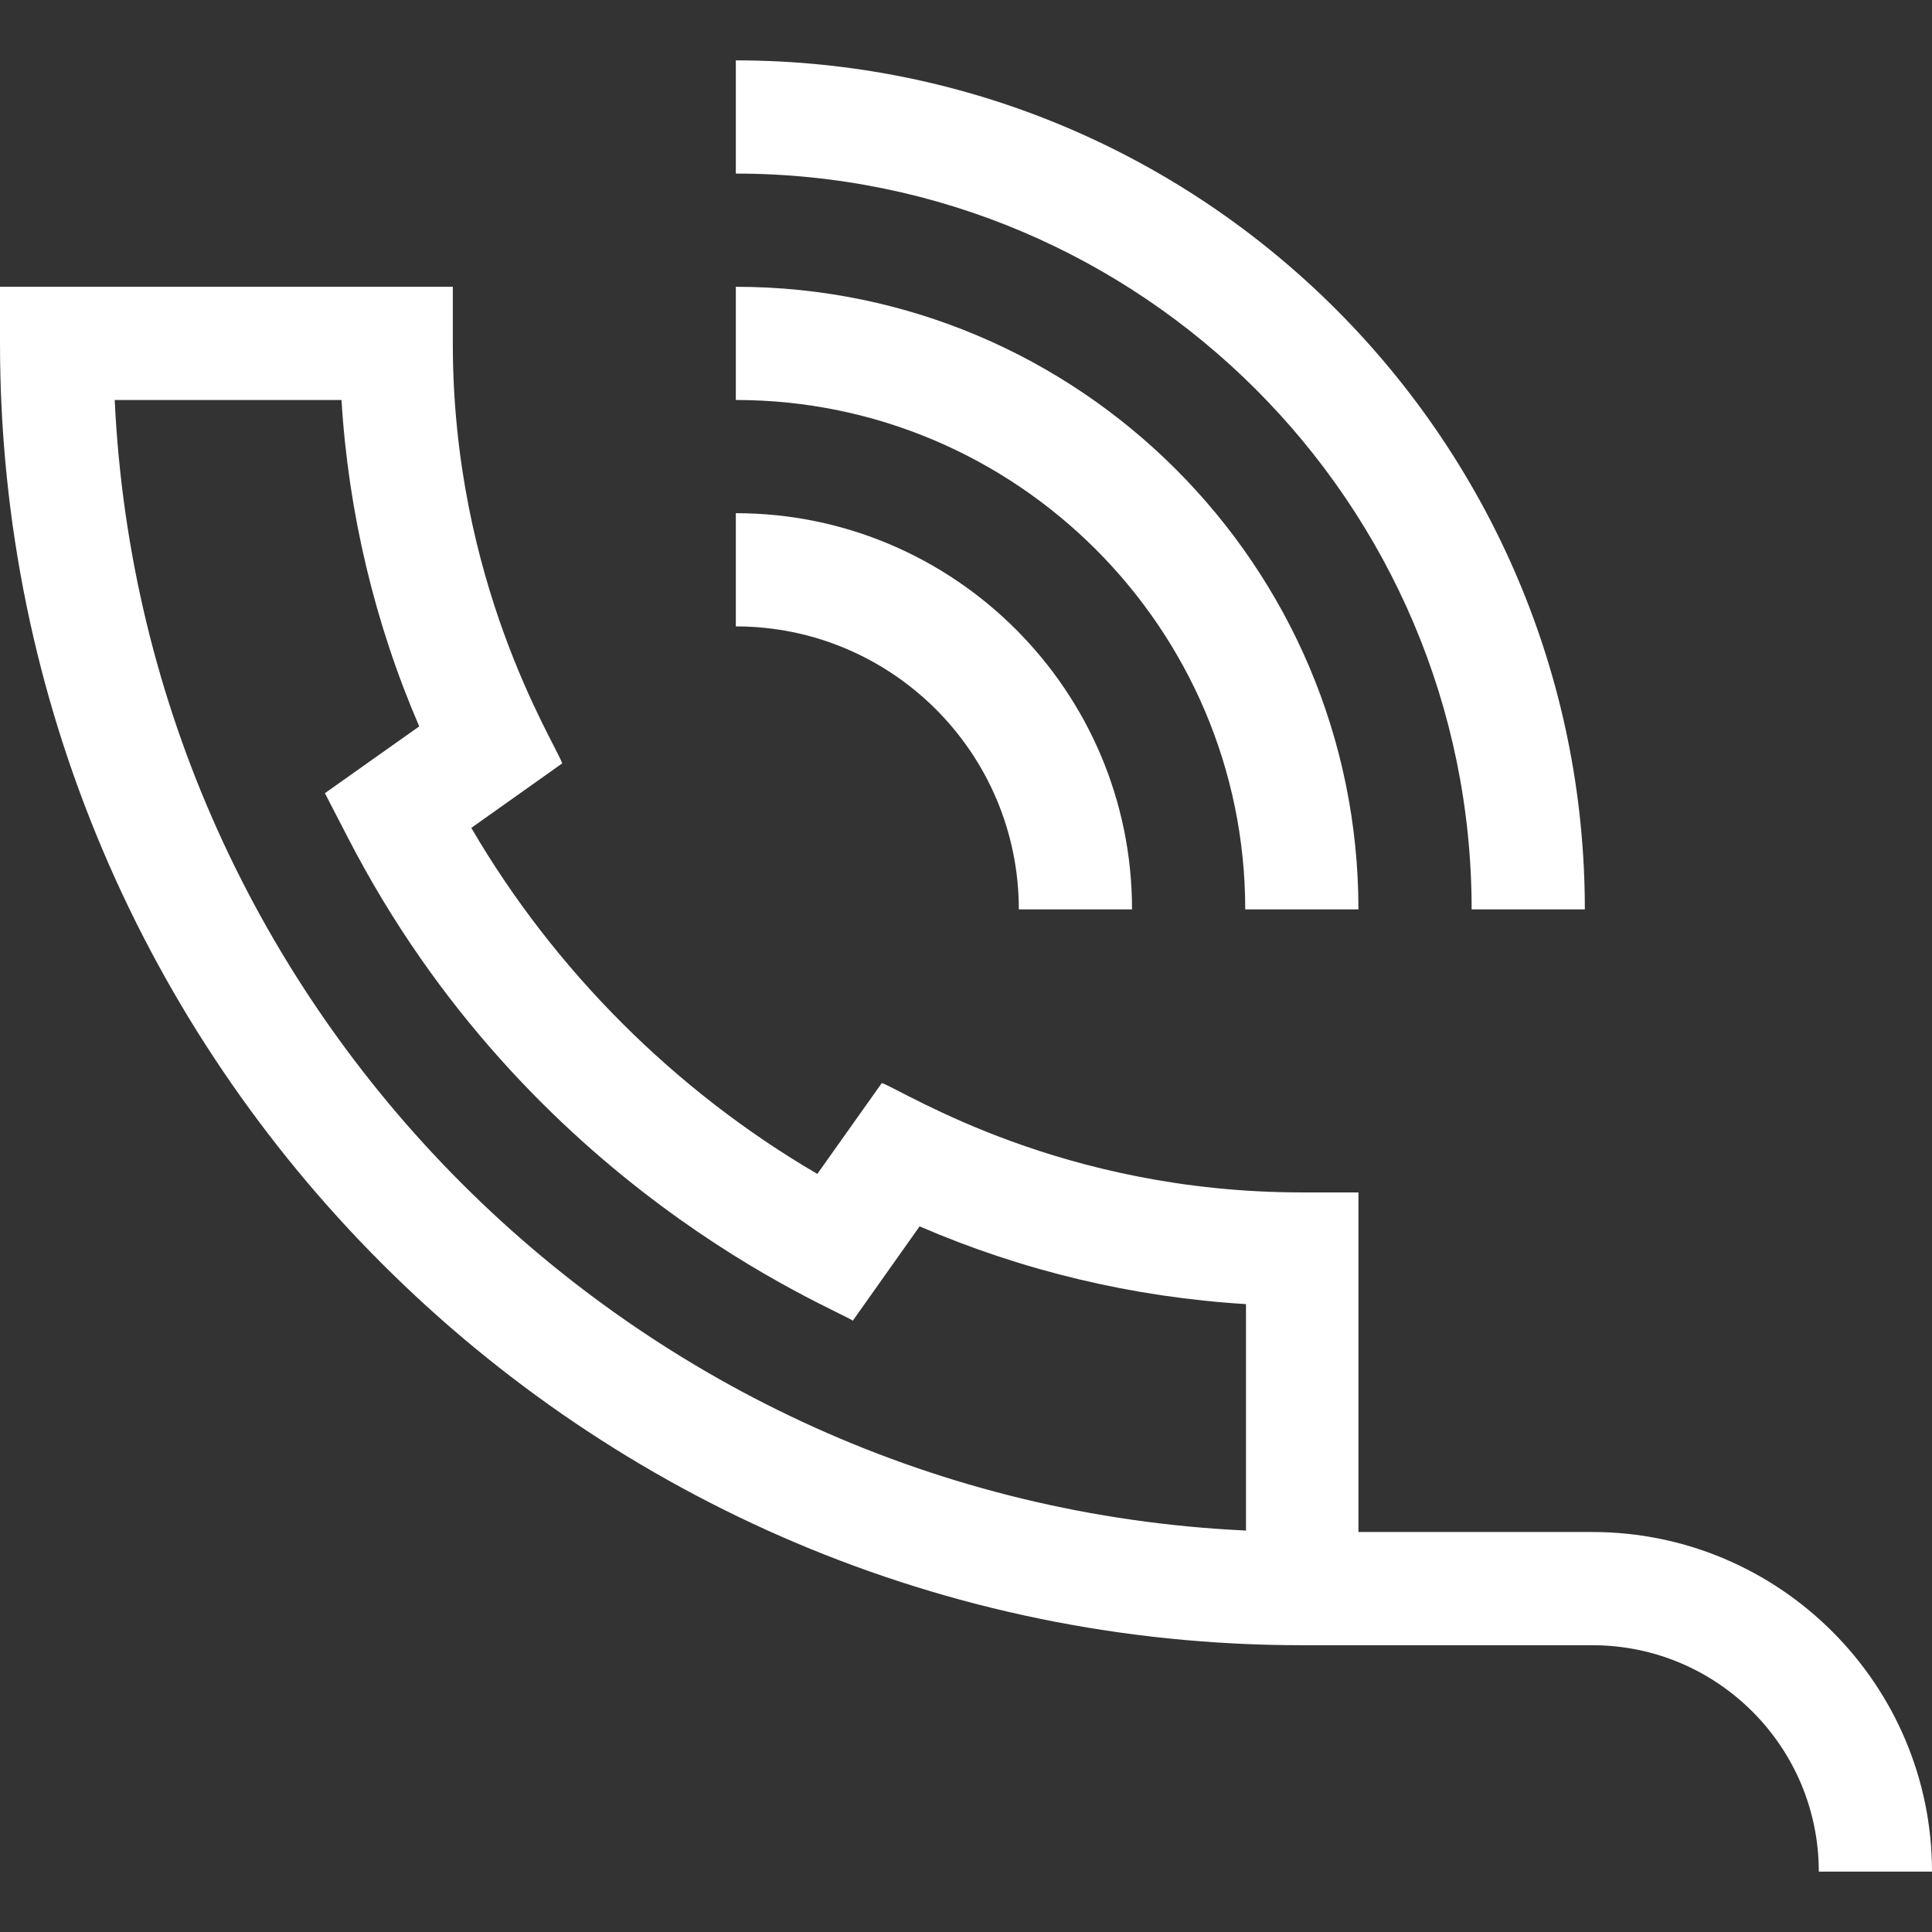
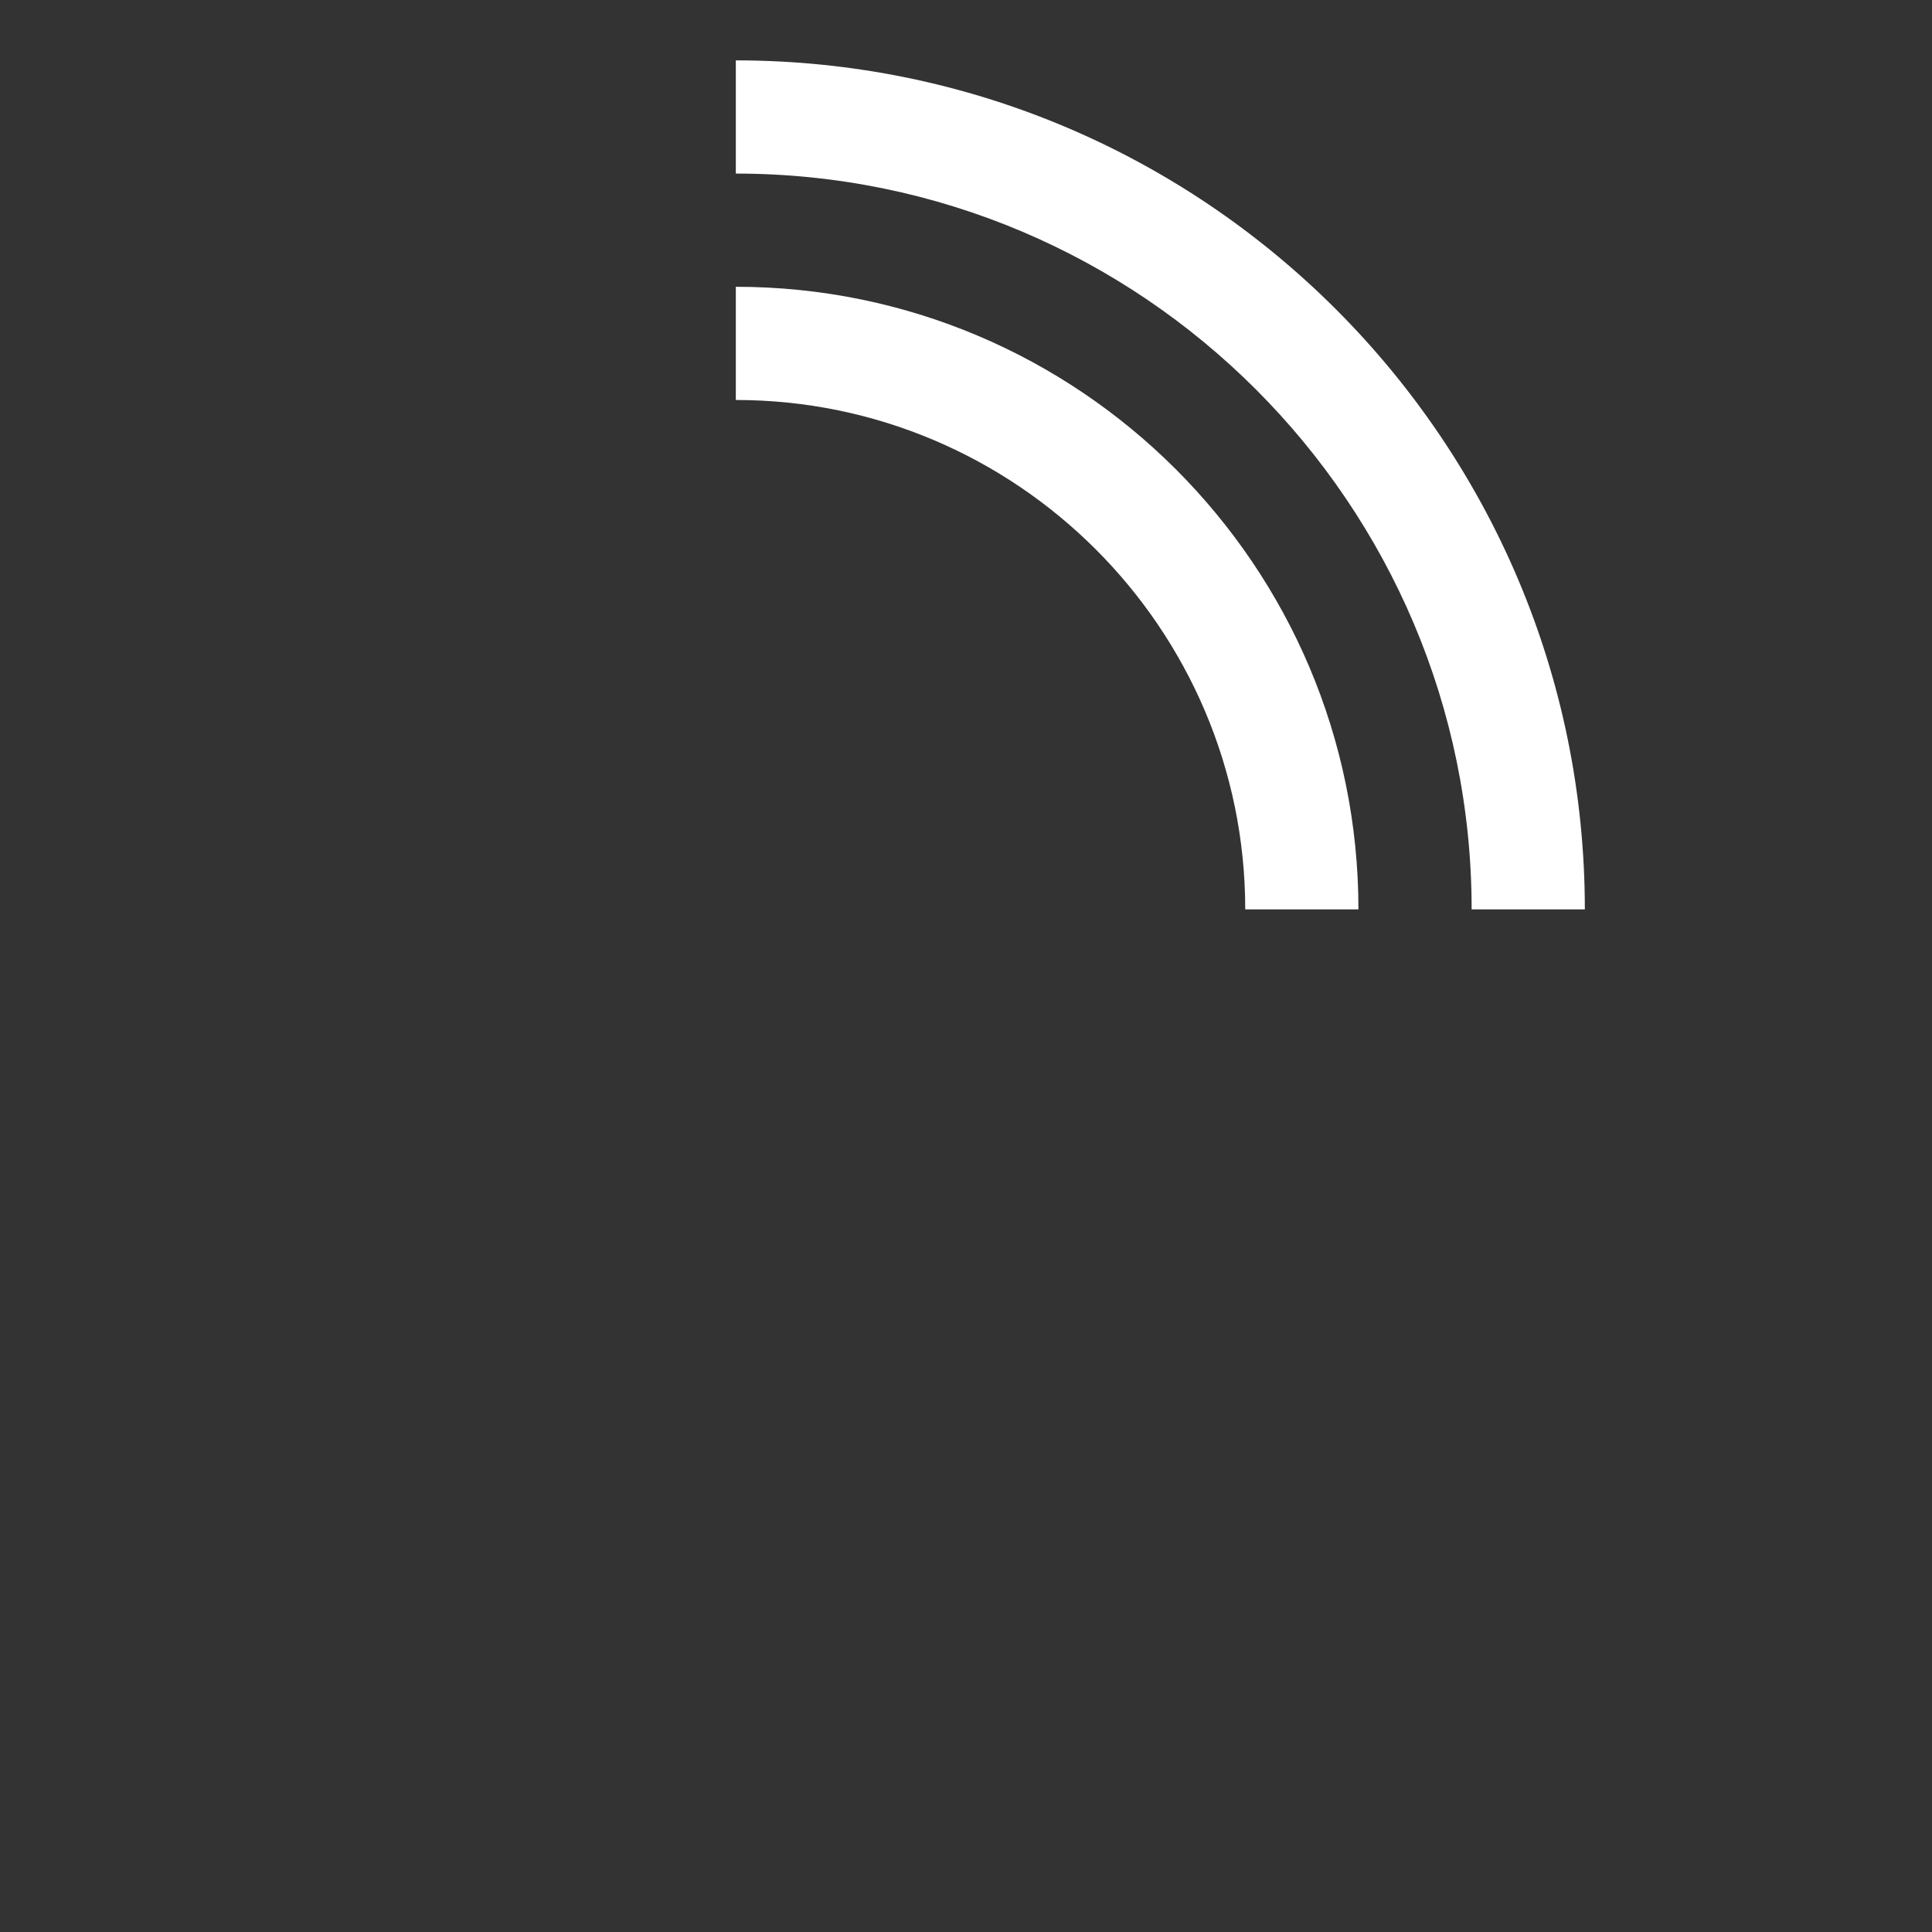
<svg xmlns="http://www.w3.org/2000/svg" viewBox="0 0 512 512" version="1.1" id="Capa_1">
  <rect x="0" y="0" width="512" height="512" fill="#333333" stroke="none" />
  <defs>
    <style>
      .st0 {
        fill: #fff;
      }
    </style>
  </defs>
-   <path d="M422,406h-62v-90h-15c-63.6,0-104.7-26.5-111.3-29l-17.1,24.1c-37.7-22-69.7-54-91.7-91.7l24.1-17.1c-2.3-6.2-29-47.9-29-111.3v-15H0v15c0,190.2,154.8,345,345,345h77c33.1,0,60,26.9,60,60h30c0-49.6-40.4-90-90-90ZM330,405.6C168.2,398,38,267.8,30.4,106h60.1c1.8,29.7,8.8,59.2,20.6,86.5l-25,17.7,6,11.6c47.9,93.1,129.1,124.8,133.9,128.2l17.7-25c27.3,11.8,56.7,18.8,86.5,20.6v60.1h0Z" class="st0" />
-   <path d="M390,241h30c0-124.1-100.9-225-225-225v30c107.5,0,195,87.5,195,195Z" class="st0" />
+   <path d="M390,241h30c0-124.1-100.9-225-225-225v30c107.5,0,195,87.5,195,195" class="st0" />
  <path d="M330,241h30c0-91-74-165-165-165v30c74.4,0,135,60.6,135,135Z" class="st0" />
-   <path d="M270,241h30c0-57.9-47.1-105-105-105v30c41.4,0,75,33.6,75,75Z" class="st0" />
</svg>